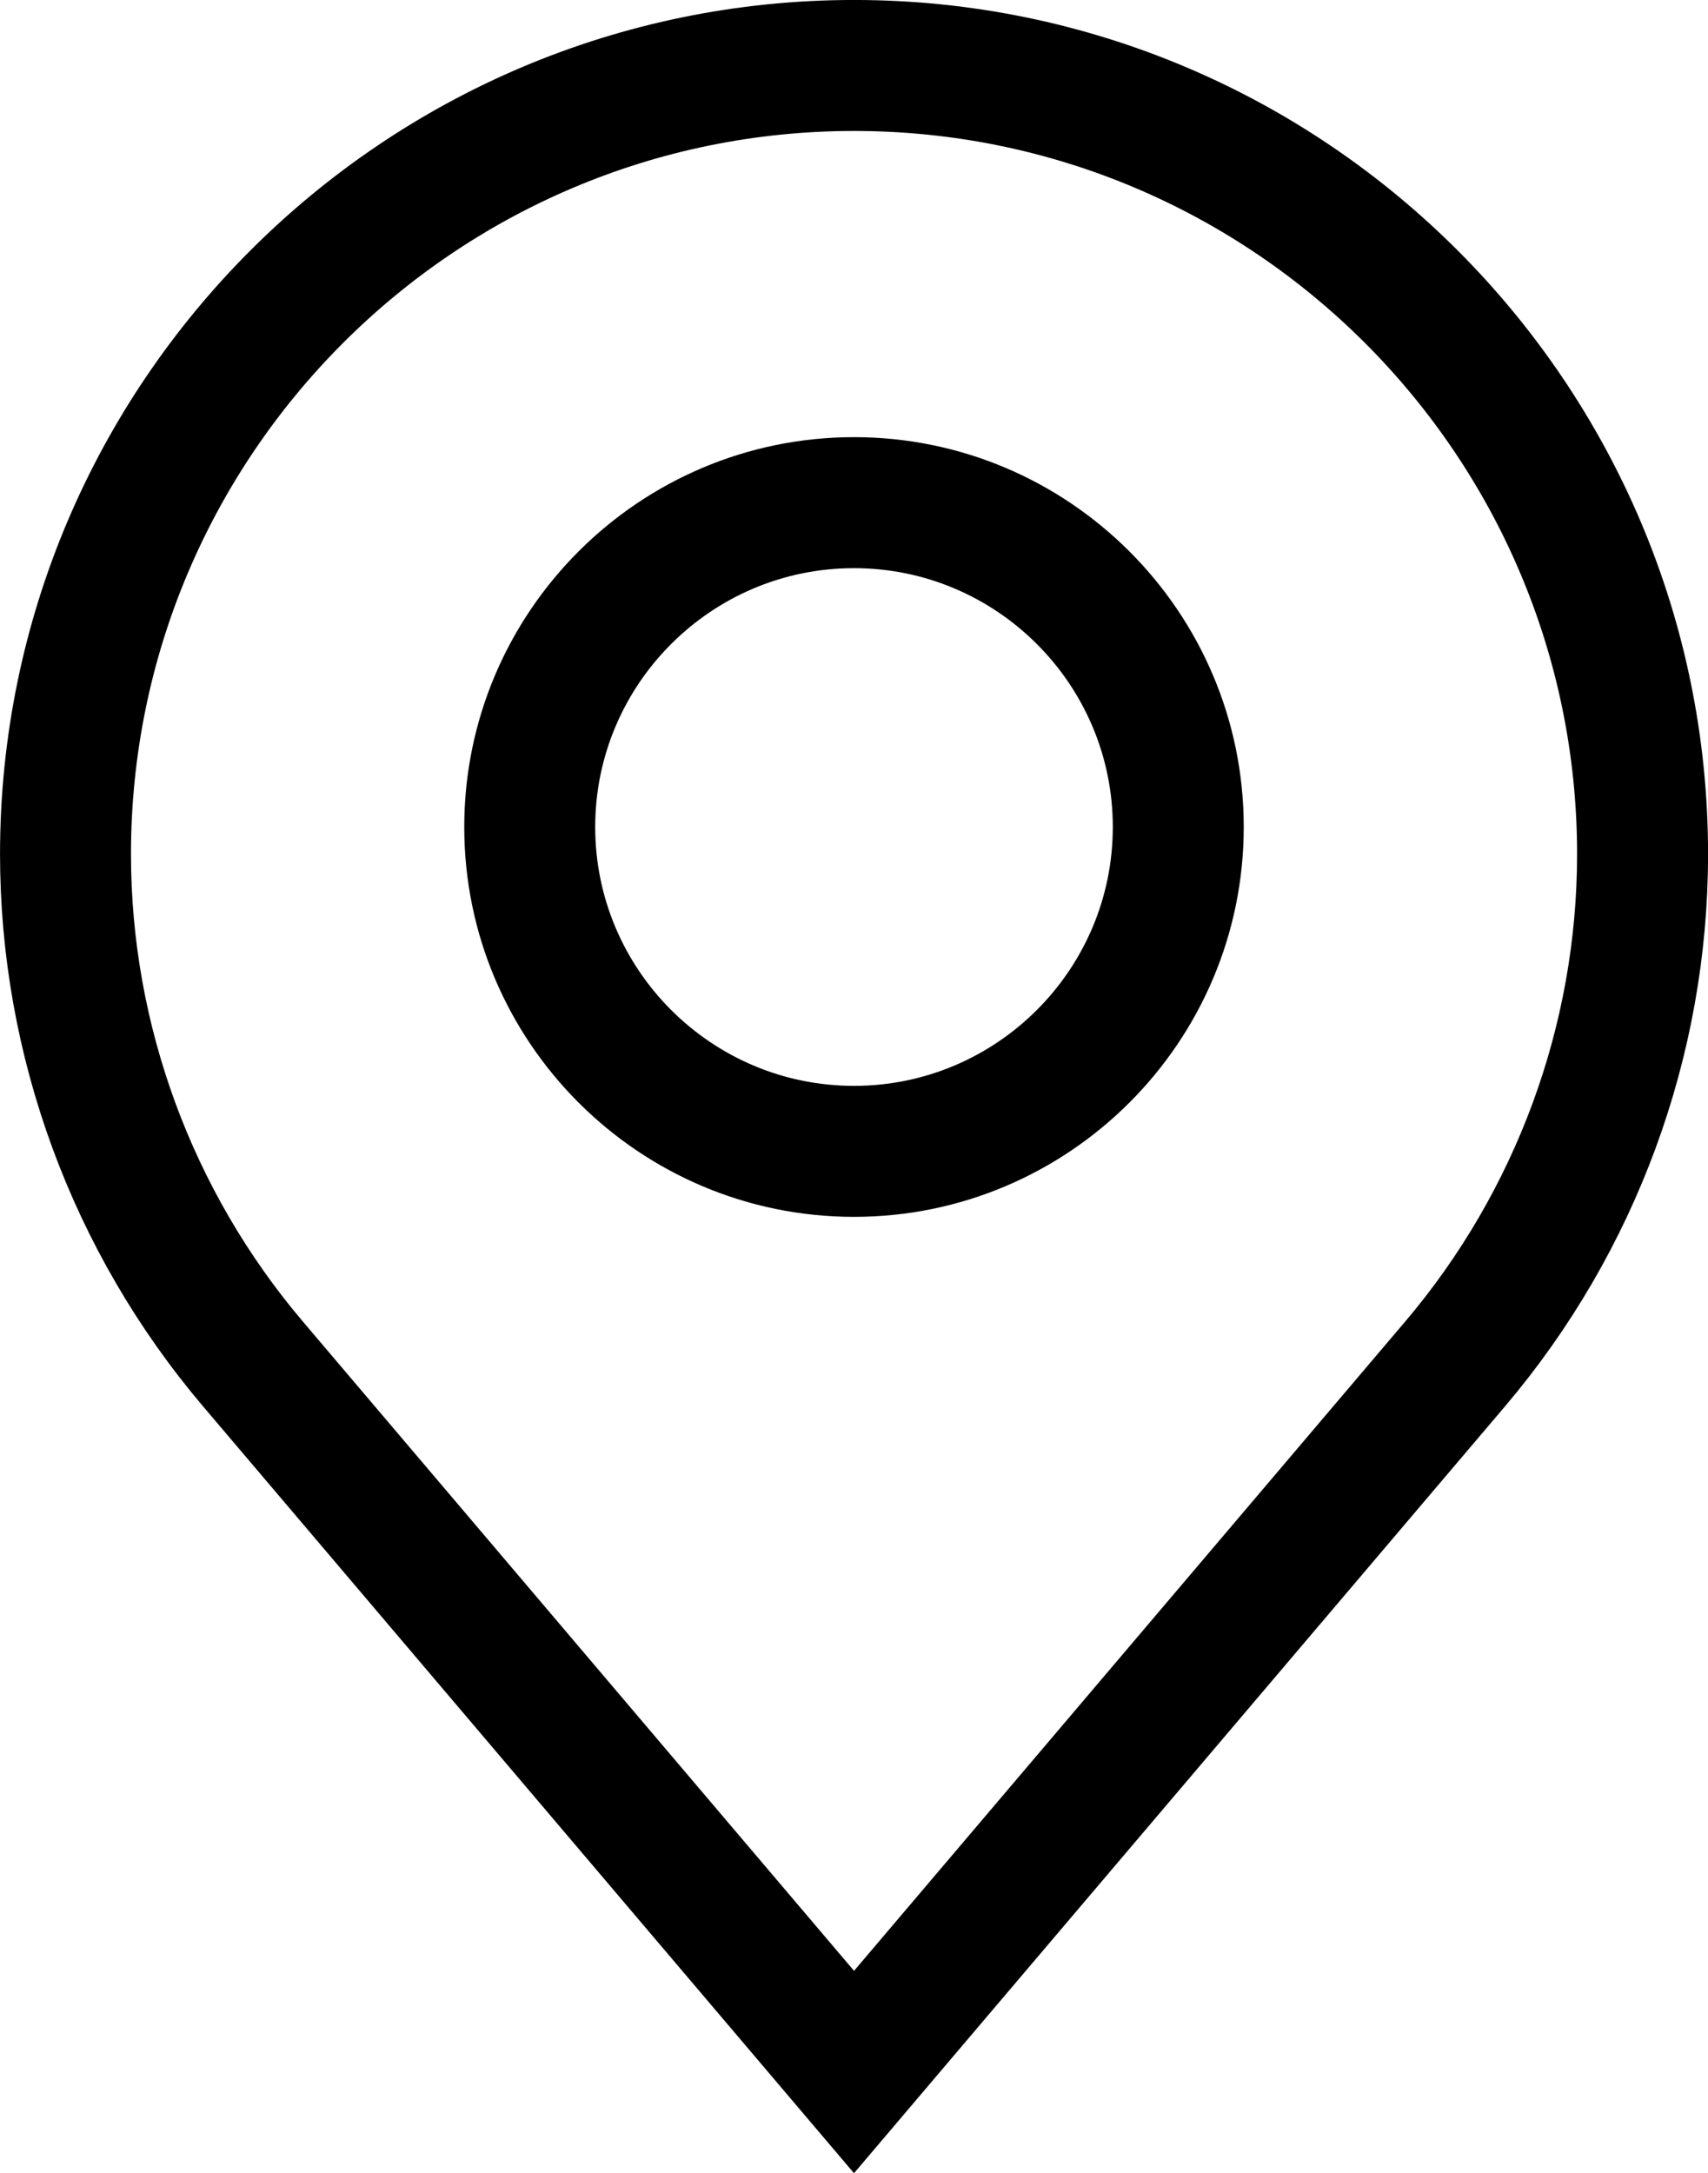
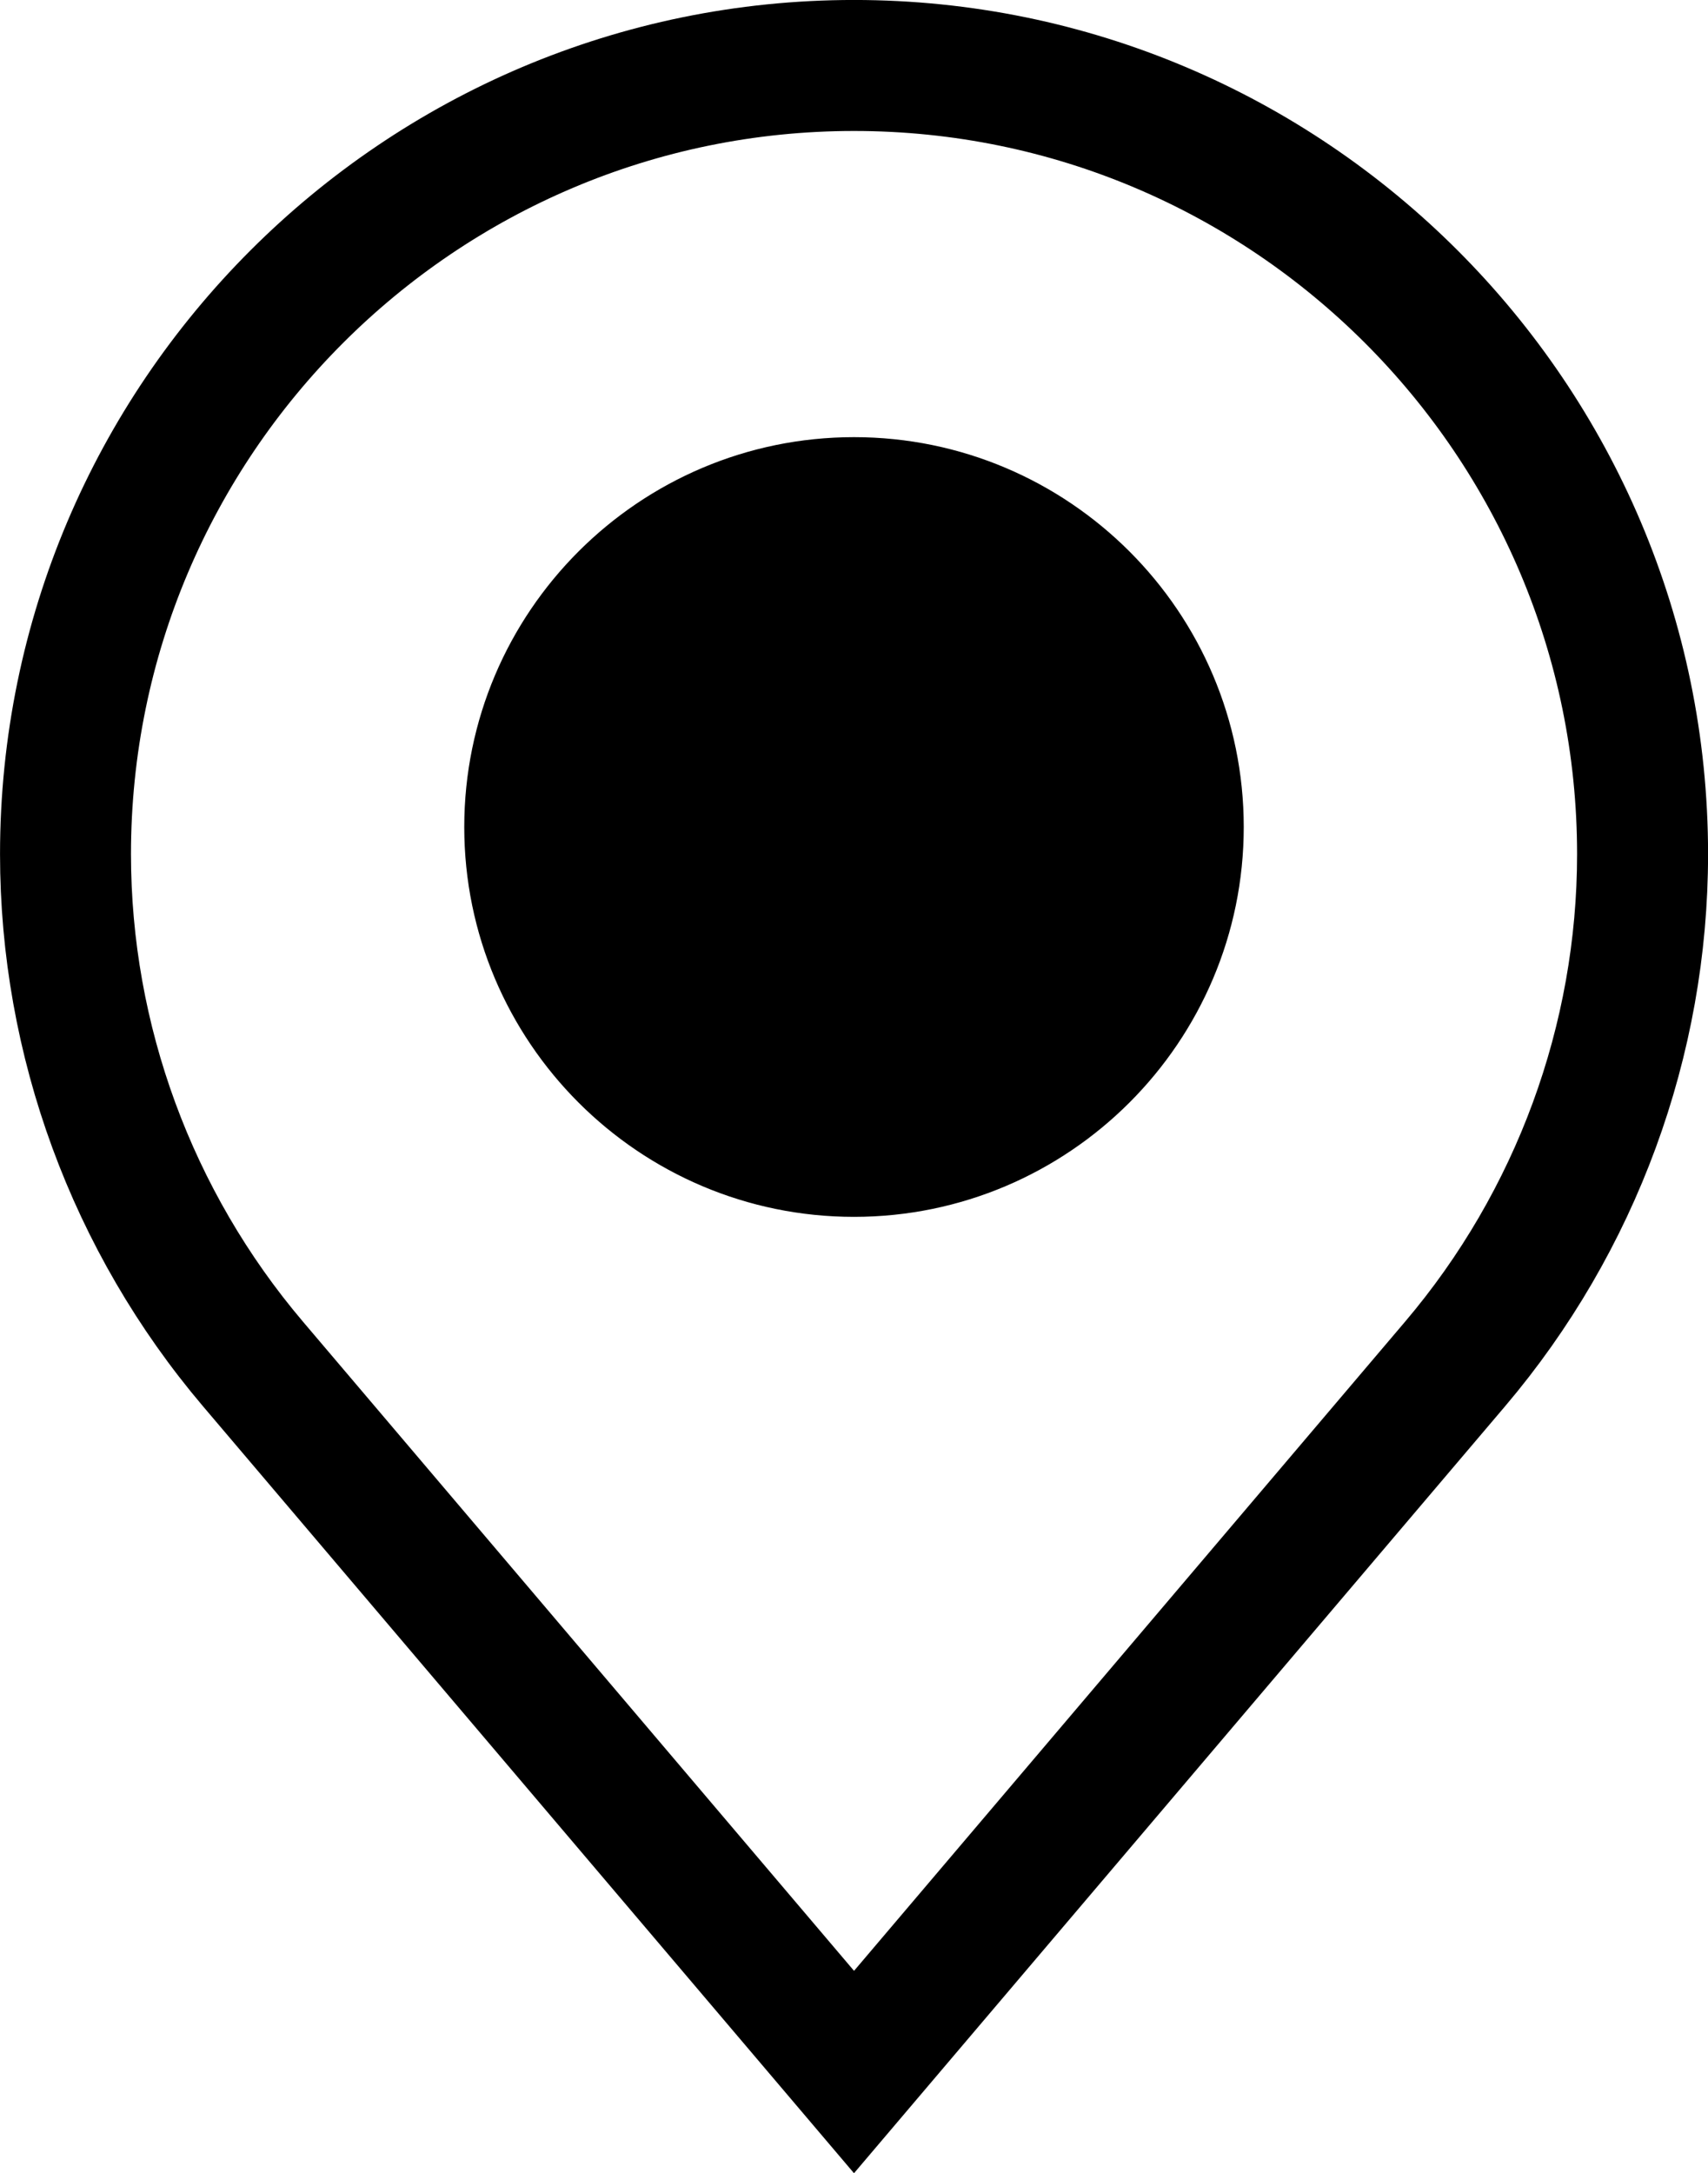
<svg xmlns="http://www.w3.org/2000/svg" xmlns:ns1="http://www.inkscape.org/namespaces/inkscape" xmlns:ns2="http://sodipodi.sourceforge.net/DTD/sodipodi-0.dtd" width="54.6mm" height="69.458mm" viewBox="0 0 54.6 69.458" version="1.1" id="svg1" ns1:export-filename="ico-line-black-NEW-info-l.svg" ns1:export-xdpi="96" ns1:export-ydpi="96" xml:space="preserve">
  <ns2:namedview id="namedview1" pagecolor="#ffffff" bordercolor="#000000" borderopacity="0.25" ns1:showpageshadow="2" ns1:pageopacity="0.0" ns1:pagecheckerboard="0" ns1:deskcolor="#d1d1d1" ns1:document-units="mm">
    <ns1:page x="0" y="0" width="54.6" height="69.458" id="page2" margin="0" bleed="0" />
  </ns2:namedview>
  <defs id="defs1" />
  <g ns1:label="Layer 1" ns1:groupmode="layer" id="layer1" transform="translate(-72.893,-35.864)">
-     <path d="M 100.193,103.777 80.142,80.16 c -4.029,-4.749 -6.248,-10.785 -6.248,-16.997 0,-14.502 11.798,-26.3 26.3,-26.3 14.502,0 26.301,11.798 26.301,26.3 0,6.212 -2.219,12.248 -6.249,16.997 z m 0,-64.727 c -13.296,0 -24.113,10.817 -24.113,24.113 0,5.694 2.035,11.228 5.729,15.582 l 18.385,21.654 18.385,-21.654 c 3.694,-4.353 5.729,-9.888 5.729,-15.582 -7.5e-4,-13.296 -10.818,-24.113 -24.114,-24.113 z m 0,34.706 c -6.319,0 -11.459,-5.141 -11.459,-11.46 0,-6.319 5.141,-11.46 11.459,-11.46 6.319,0 11.459,5.141 11.459,11.46 0,6.319 -5.14,11.46 -11.459,11.46 z m 0,-20.733 c -5.114,0 -9.273,4.161 -9.273,9.273 0,5.113 4.16,9.273 9.273,9.273 5.114,0 9.273,-4.161 9.273,-9.273 0,-5.113 -4.161,-9.273 -9.273,-9.273 z" style="fill:#000000;fill-rule:nonzero;stroke:#000000;stroke-width:2;stroke-linecap:butt;stroke-linejoin:miter;stroke-miterlimit:10;stroke-dasharray:none;stroke-opacity:1" stroke-linecap="round" id="path1-3" />
+     <path d="M 100.193,103.777 80.142,80.16 c -4.029,-4.749 -6.248,-10.785 -6.248,-16.997 0,-14.502 11.798,-26.3 26.3,-26.3 14.502,0 26.301,11.798 26.301,26.3 0,6.212 -2.219,12.248 -6.249,16.997 z m 0,-64.727 c -13.296,0 -24.113,10.817 -24.113,24.113 0,5.694 2.035,11.228 5.729,15.582 l 18.385,21.654 18.385,-21.654 c 3.694,-4.353 5.729,-9.888 5.729,-15.582 -7.5e-4,-13.296 -10.818,-24.113 -24.114,-24.113 z m 0,34.706 c -6.319,0 -11.459,-5.141 -11.459,-11.46 0,-6.319 5.141,-11.46 11.459,-11.46 6.319,0 11.459,5.141 11.459,11.46 0,6.319 -5.14,11.46 -11.459,11.46 z m 0,-20.733 z" style="fill:#000000;fill-rule:nonzero;stroke:#000000;stroke-width:2;stroke-linecap:butt;stroke-linejoin:miter;stroke-miterlimit:10;stroke-dasharray:none;stroke-opacity:1" stroke-linecap="round" id="path1-3" />
  </g>
</svg>